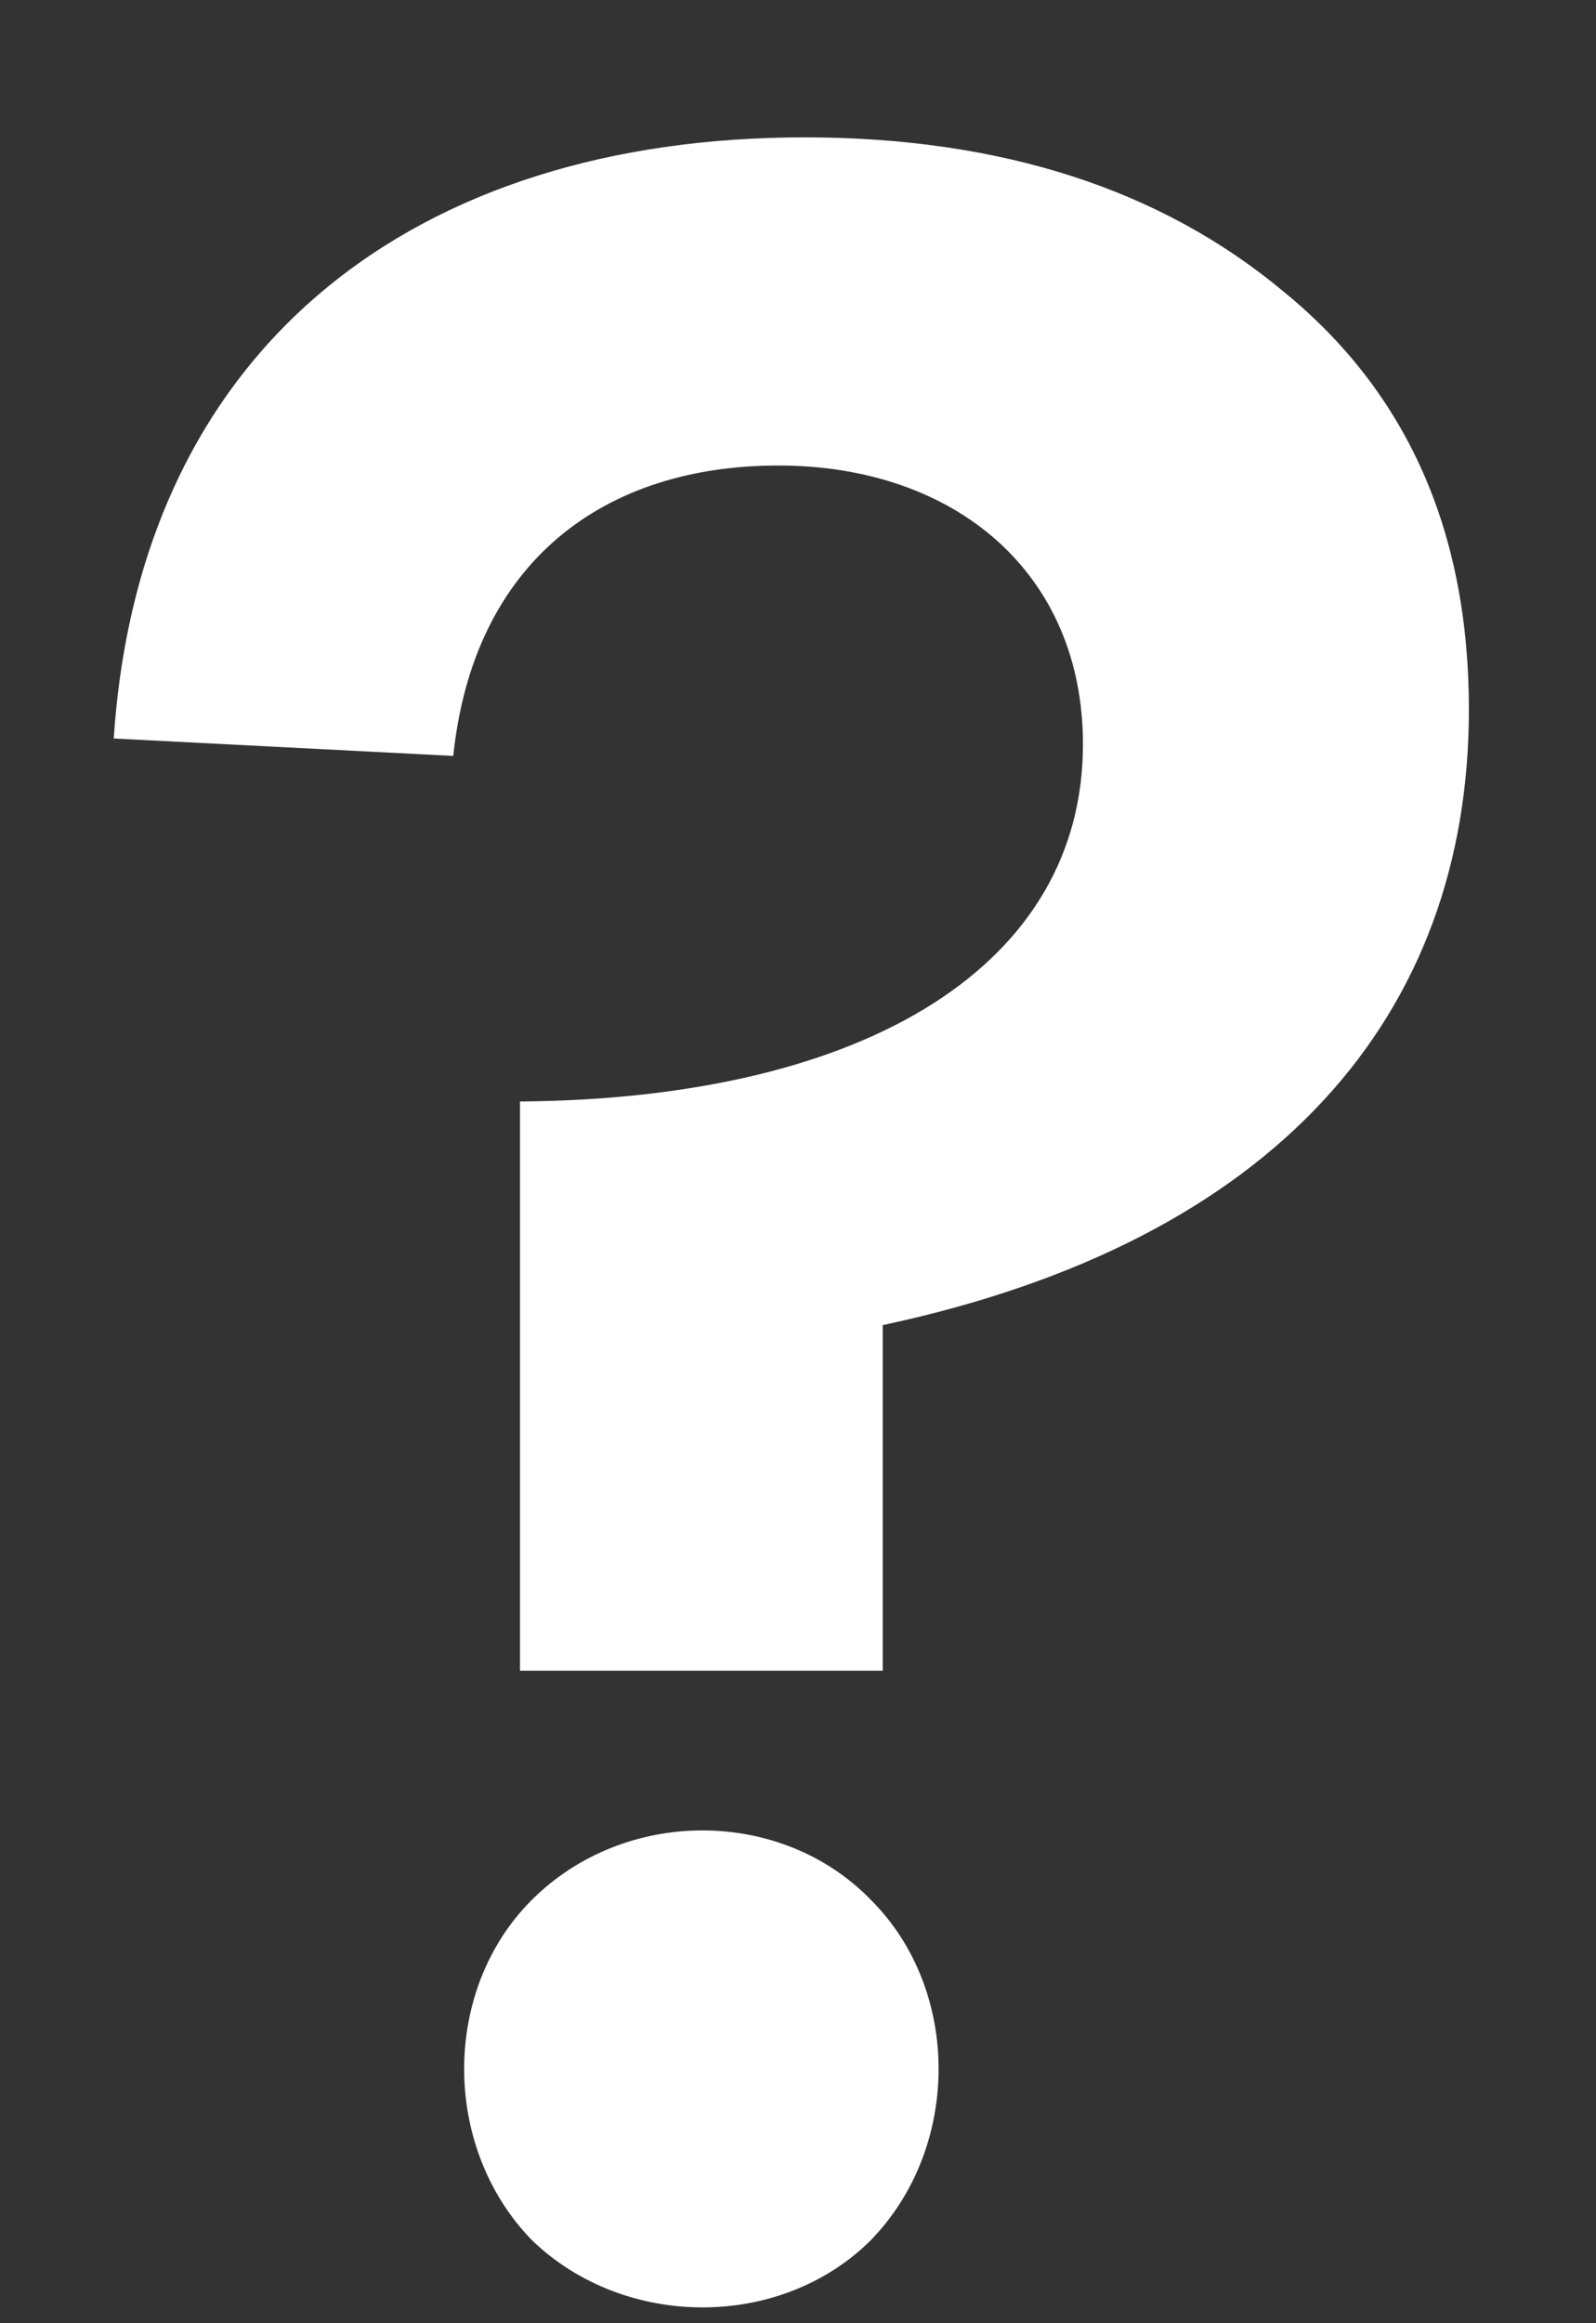
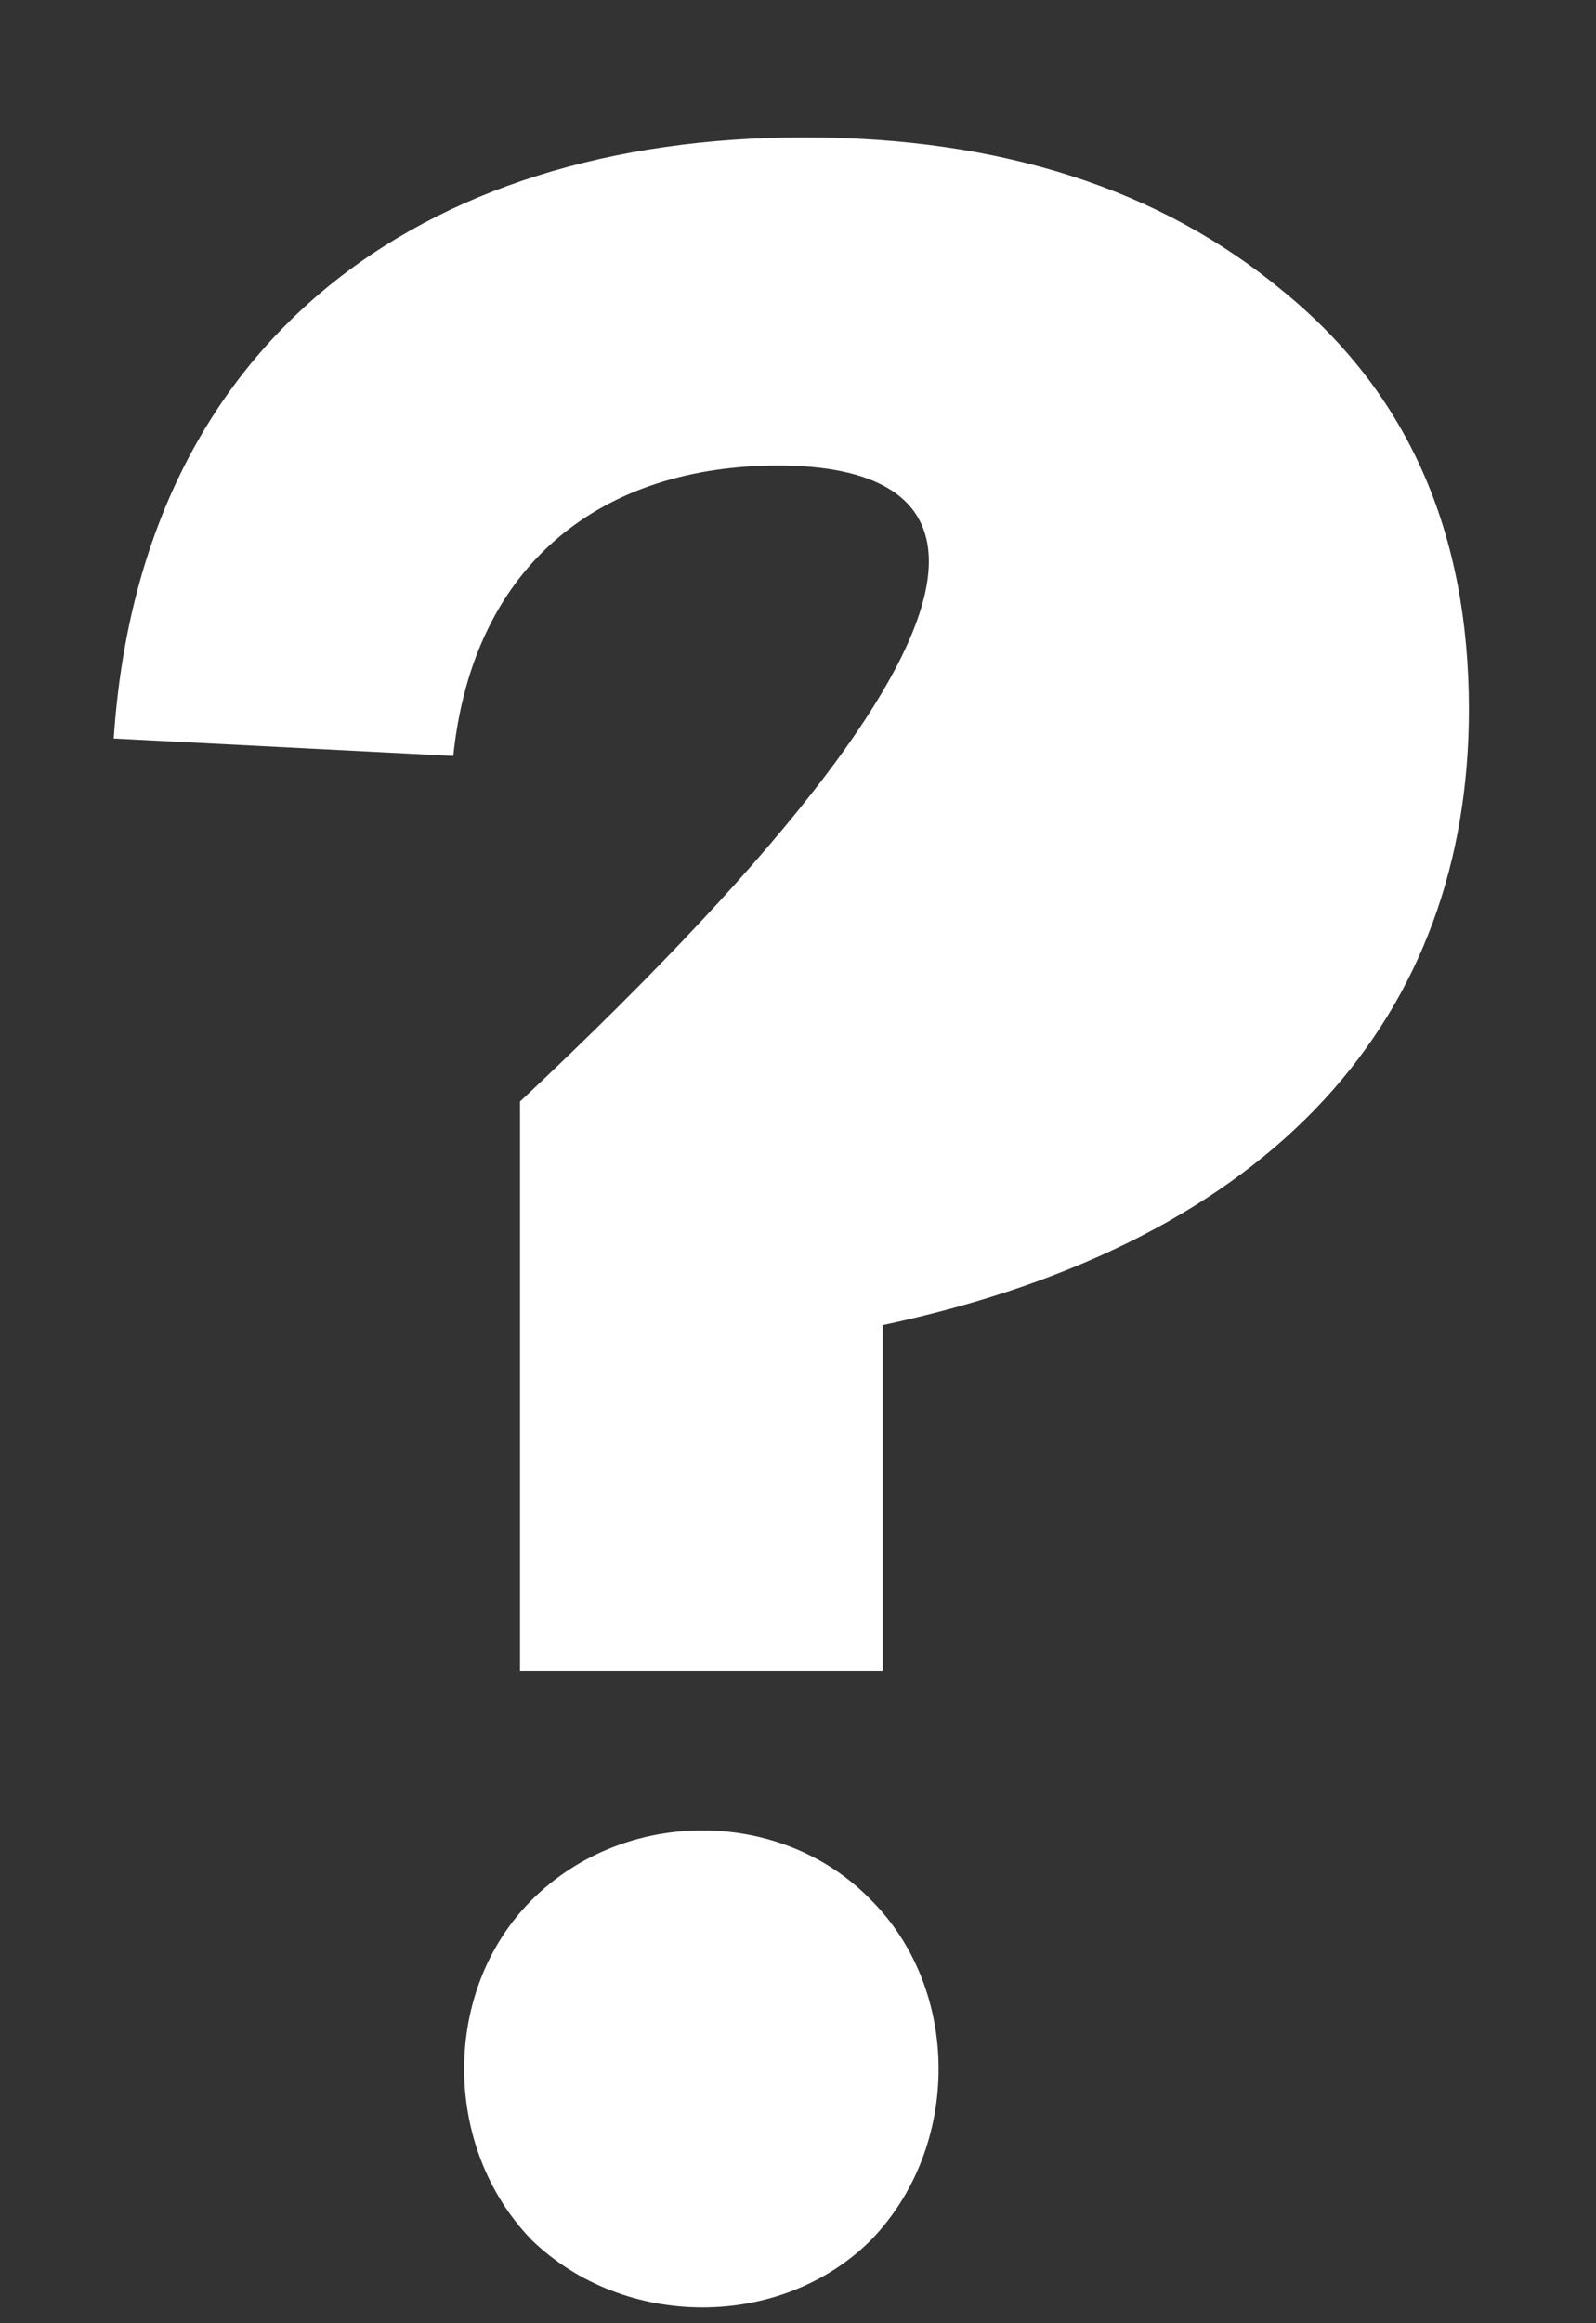
<svg xmlns="http://www.w3.org/2000/svg" width="11" height="16" viewBox="0 0 11 16" fill="none">
  <rect x="0" y="0" width="11" height="16" fill="#333333" stroke="none" />
-   <path d="M5.544 0.946C6.904 0.946 8.004 1.306 8.844 2.006C9.704 2.706 10.124 3.666 10.124 4.886C10.124 6.986 8.804 8.546 6.084 9.126V11.506H3.584V7.586C6.004 7.566 7.464 6.626 7.464 5.126C7.464 3.946 6.584 3.206 5.364 3.206C4.164 3.206 3.264 3.866 3.124 5.206L0.784 5.086C0.964 2.366 2.884 0.946 5.544 0.946ZM3.664 13.086C4.304 12.446 5.384 12.446 6.004 13.086C6.624 13.706 6.624 14.786 6.004 15.426C5.384 16.046 4.304 16.046 3.664 15.426C3.044 14.786 3.044 13.706 3.664 13.086Z" fill="white" />
+   <path d="M5.544 0.946C6.904 0.946 8.004 1.306 8.844 2.006C9.704 2.706 10.124 3.666 10.124 4.886C10.124 6.986 8.804 8.546 6.084 9.126V11.506H3.584V7.586C7.464 3.946 6.584 3.206 5.364 3.206C4.164 3.206 3.264 3.866 3.124 5.206L0.784 5.086C0.964 2.366 2.884 0.946 5.544 0.946ZM3.664 13.086C4.304 12.446 5.384 12.446 6.004 13.086C6.624 13.706 6.624 14.786 6.004 15.426C5.384 16.046 4.304 16.046 3.664 15.426C3.044 14.786 3.044 13.706 3.664 13.086Z" fill="white" />
</svg>